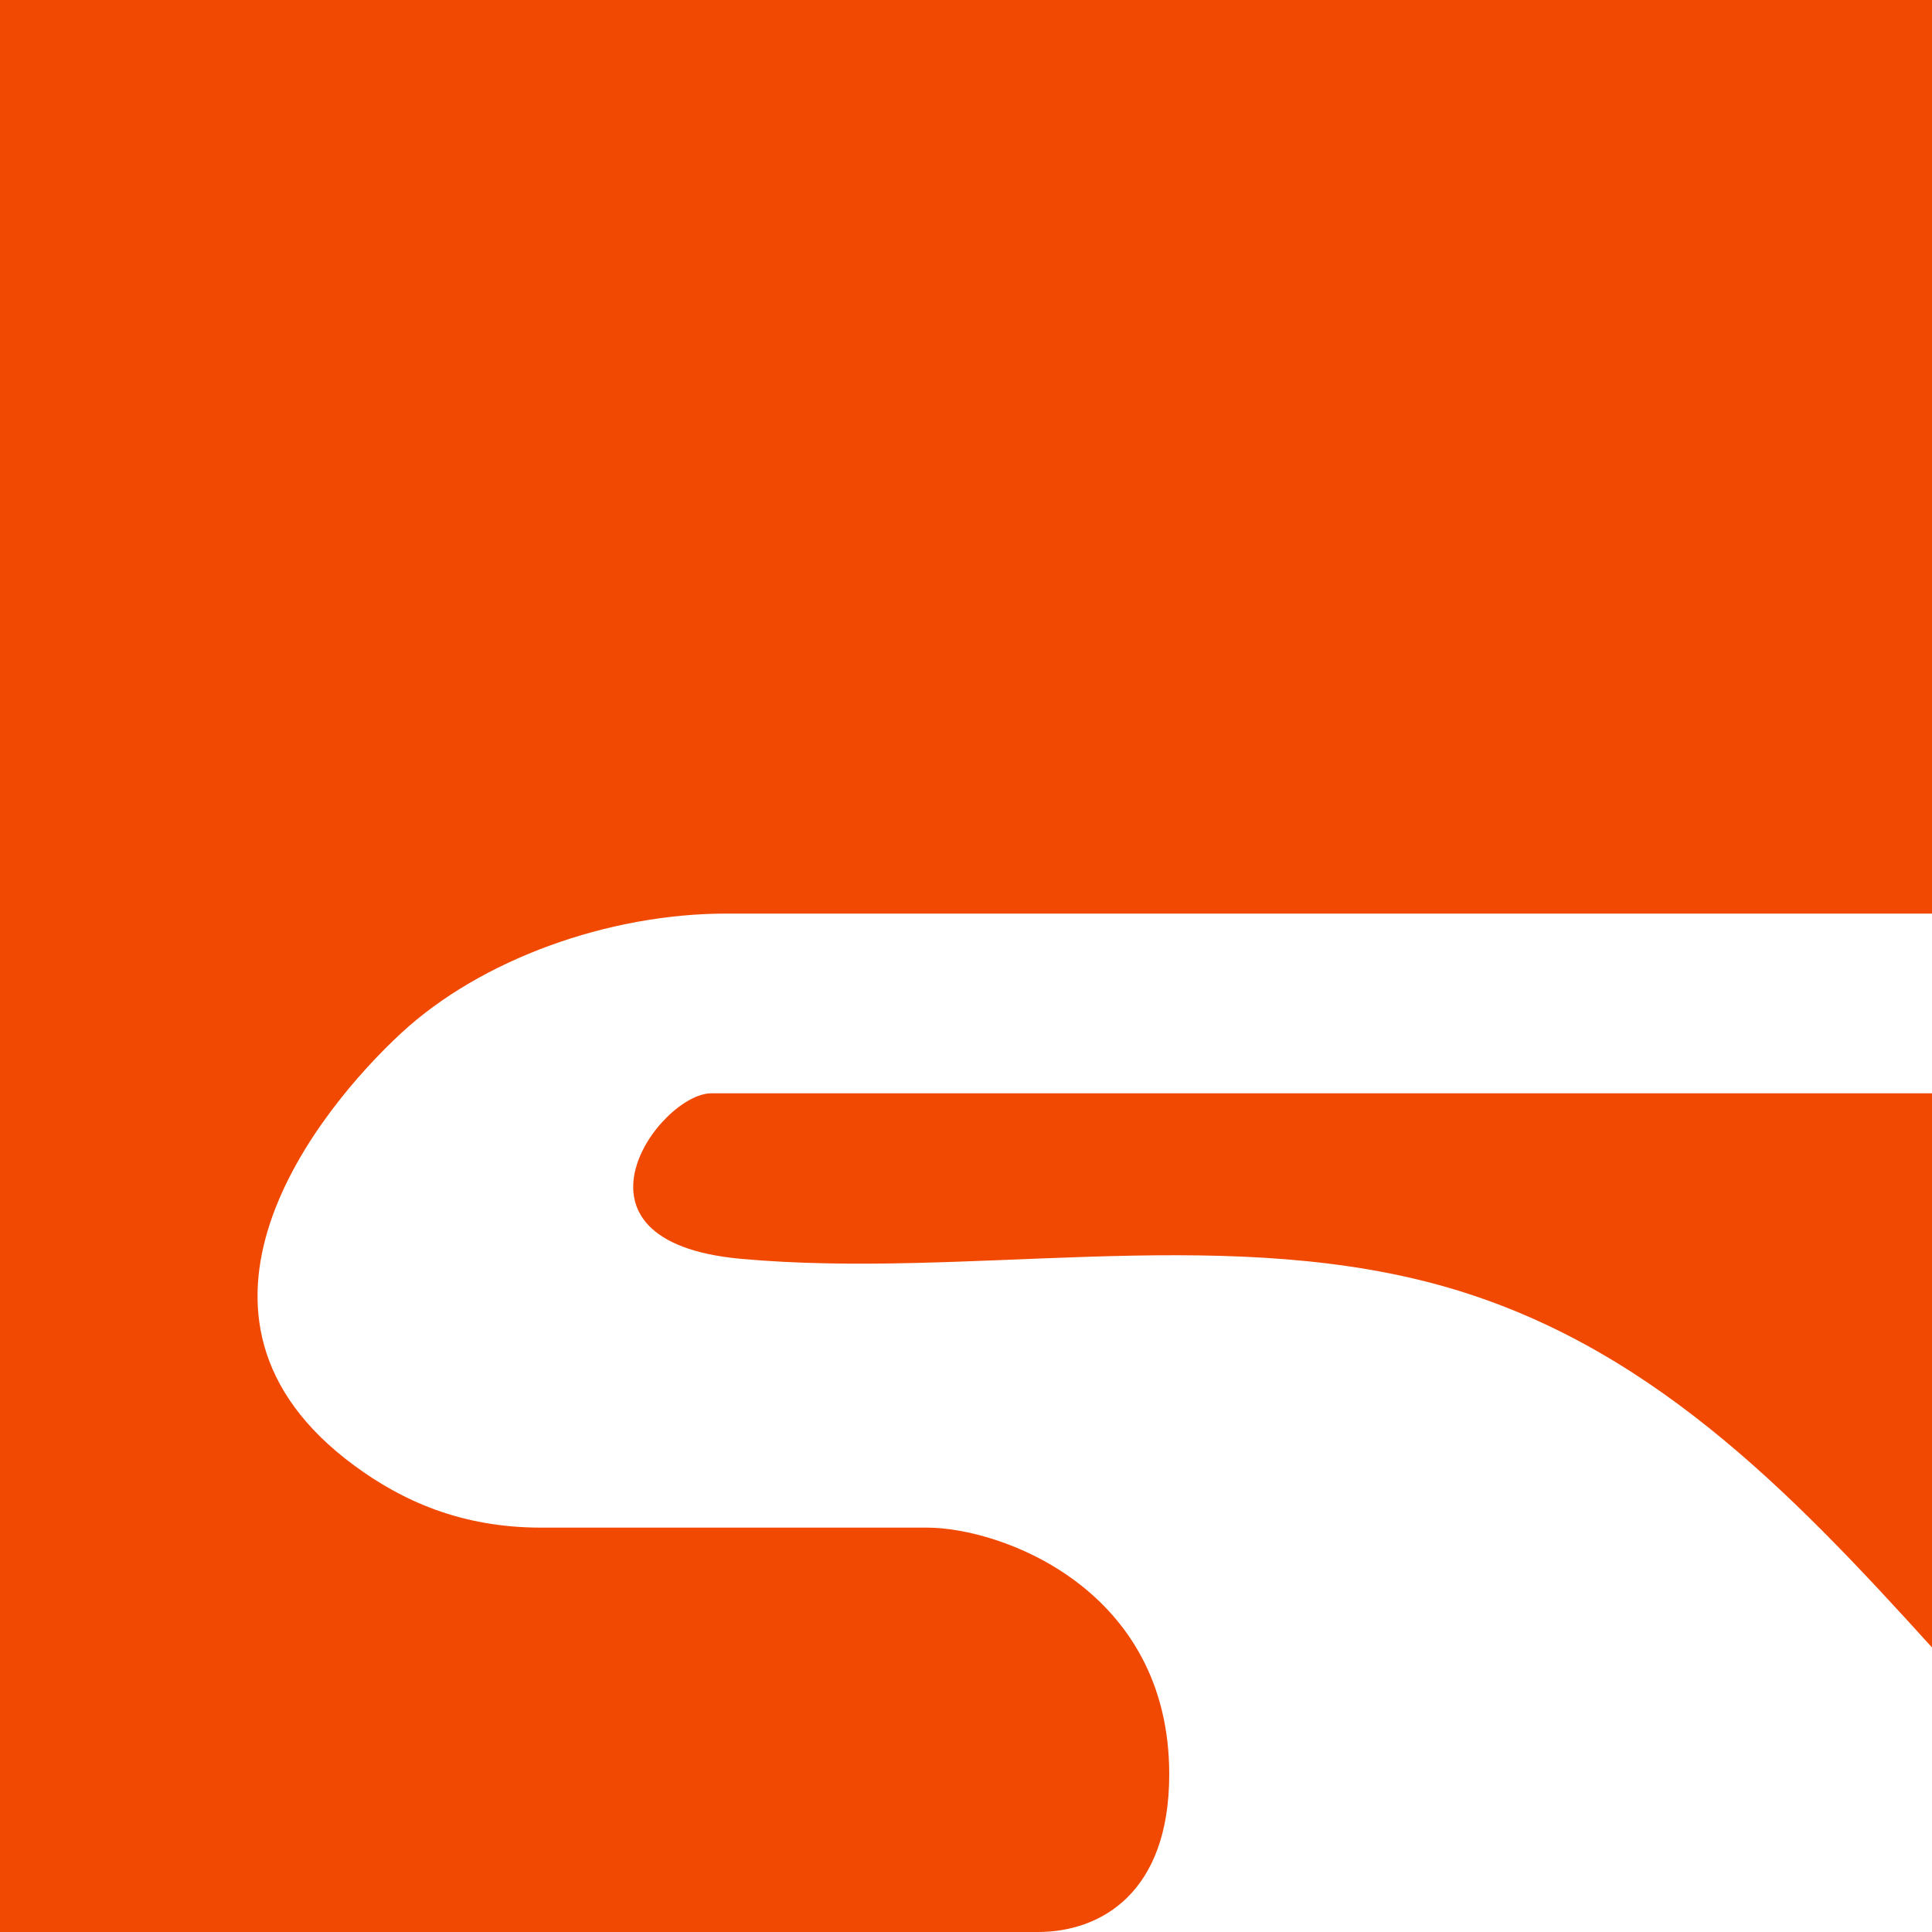
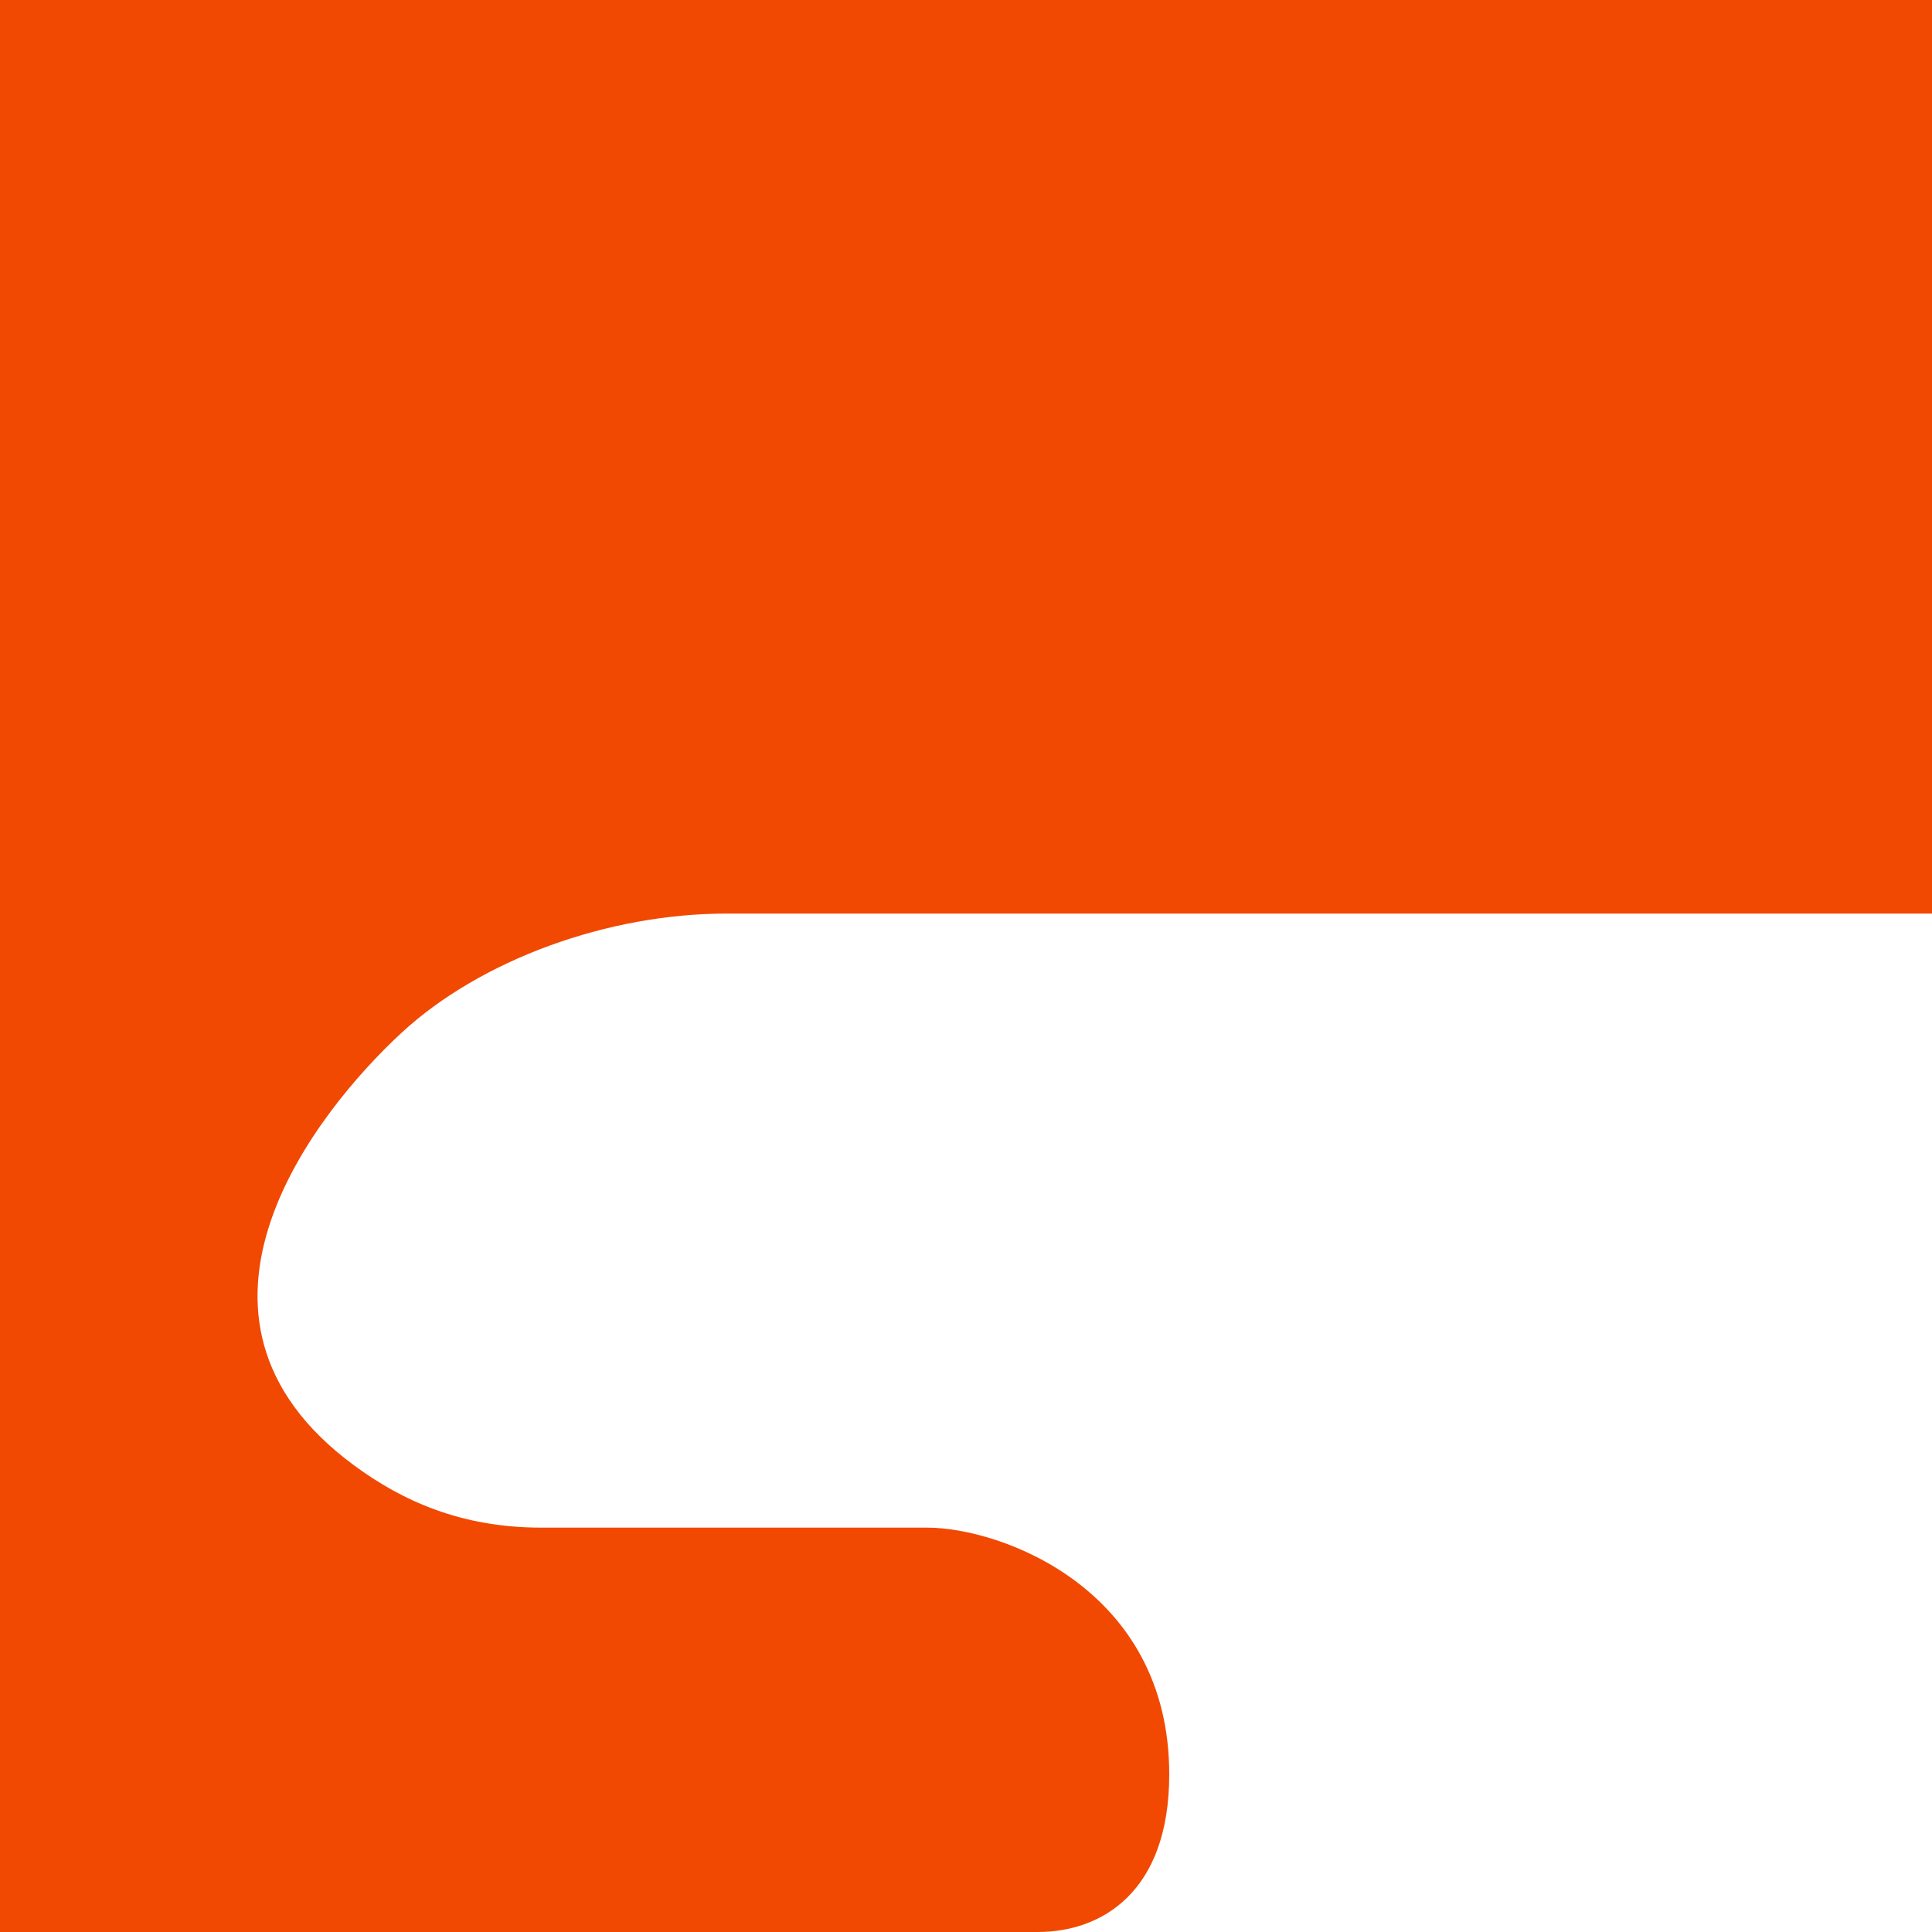
<svg xmlns="http://www.w3.org/2000/svg" id="Layer_2" data-name="Layer 2" viewBox="0 0 129 129">
  <defs>
    <style>
      .cls-1 {
        fill: #f14902;
      }
    </style>
  </defs>
  <g id="Layer_1-2" data-name="Layer 1">
    <g>
      <path class="cls-1" d="M129,0v61H48.5c-7.9,0-16.4,3.07-21.7,7.97-5.57,5.15-16.7,18.9-3.15,28.88,3.19,2.35,7.13,4.15,12.48,4.15h25.77c4.93,0,16.18,4.08,16.17,16.48,0,7.89-4.55,10.52-8.77,10.52H0V0h129Z" />
-       <path class="cls-1" d="M129,73v37c-9.43-10.4-19.1-20.51-33.22-24.28-14.81-3.96-31.32-.3-46.33-1.67-12.65-1.16-5.42-11.05-1.95-11.05h81.5Z" />
    </g>
  </g>
</svg>